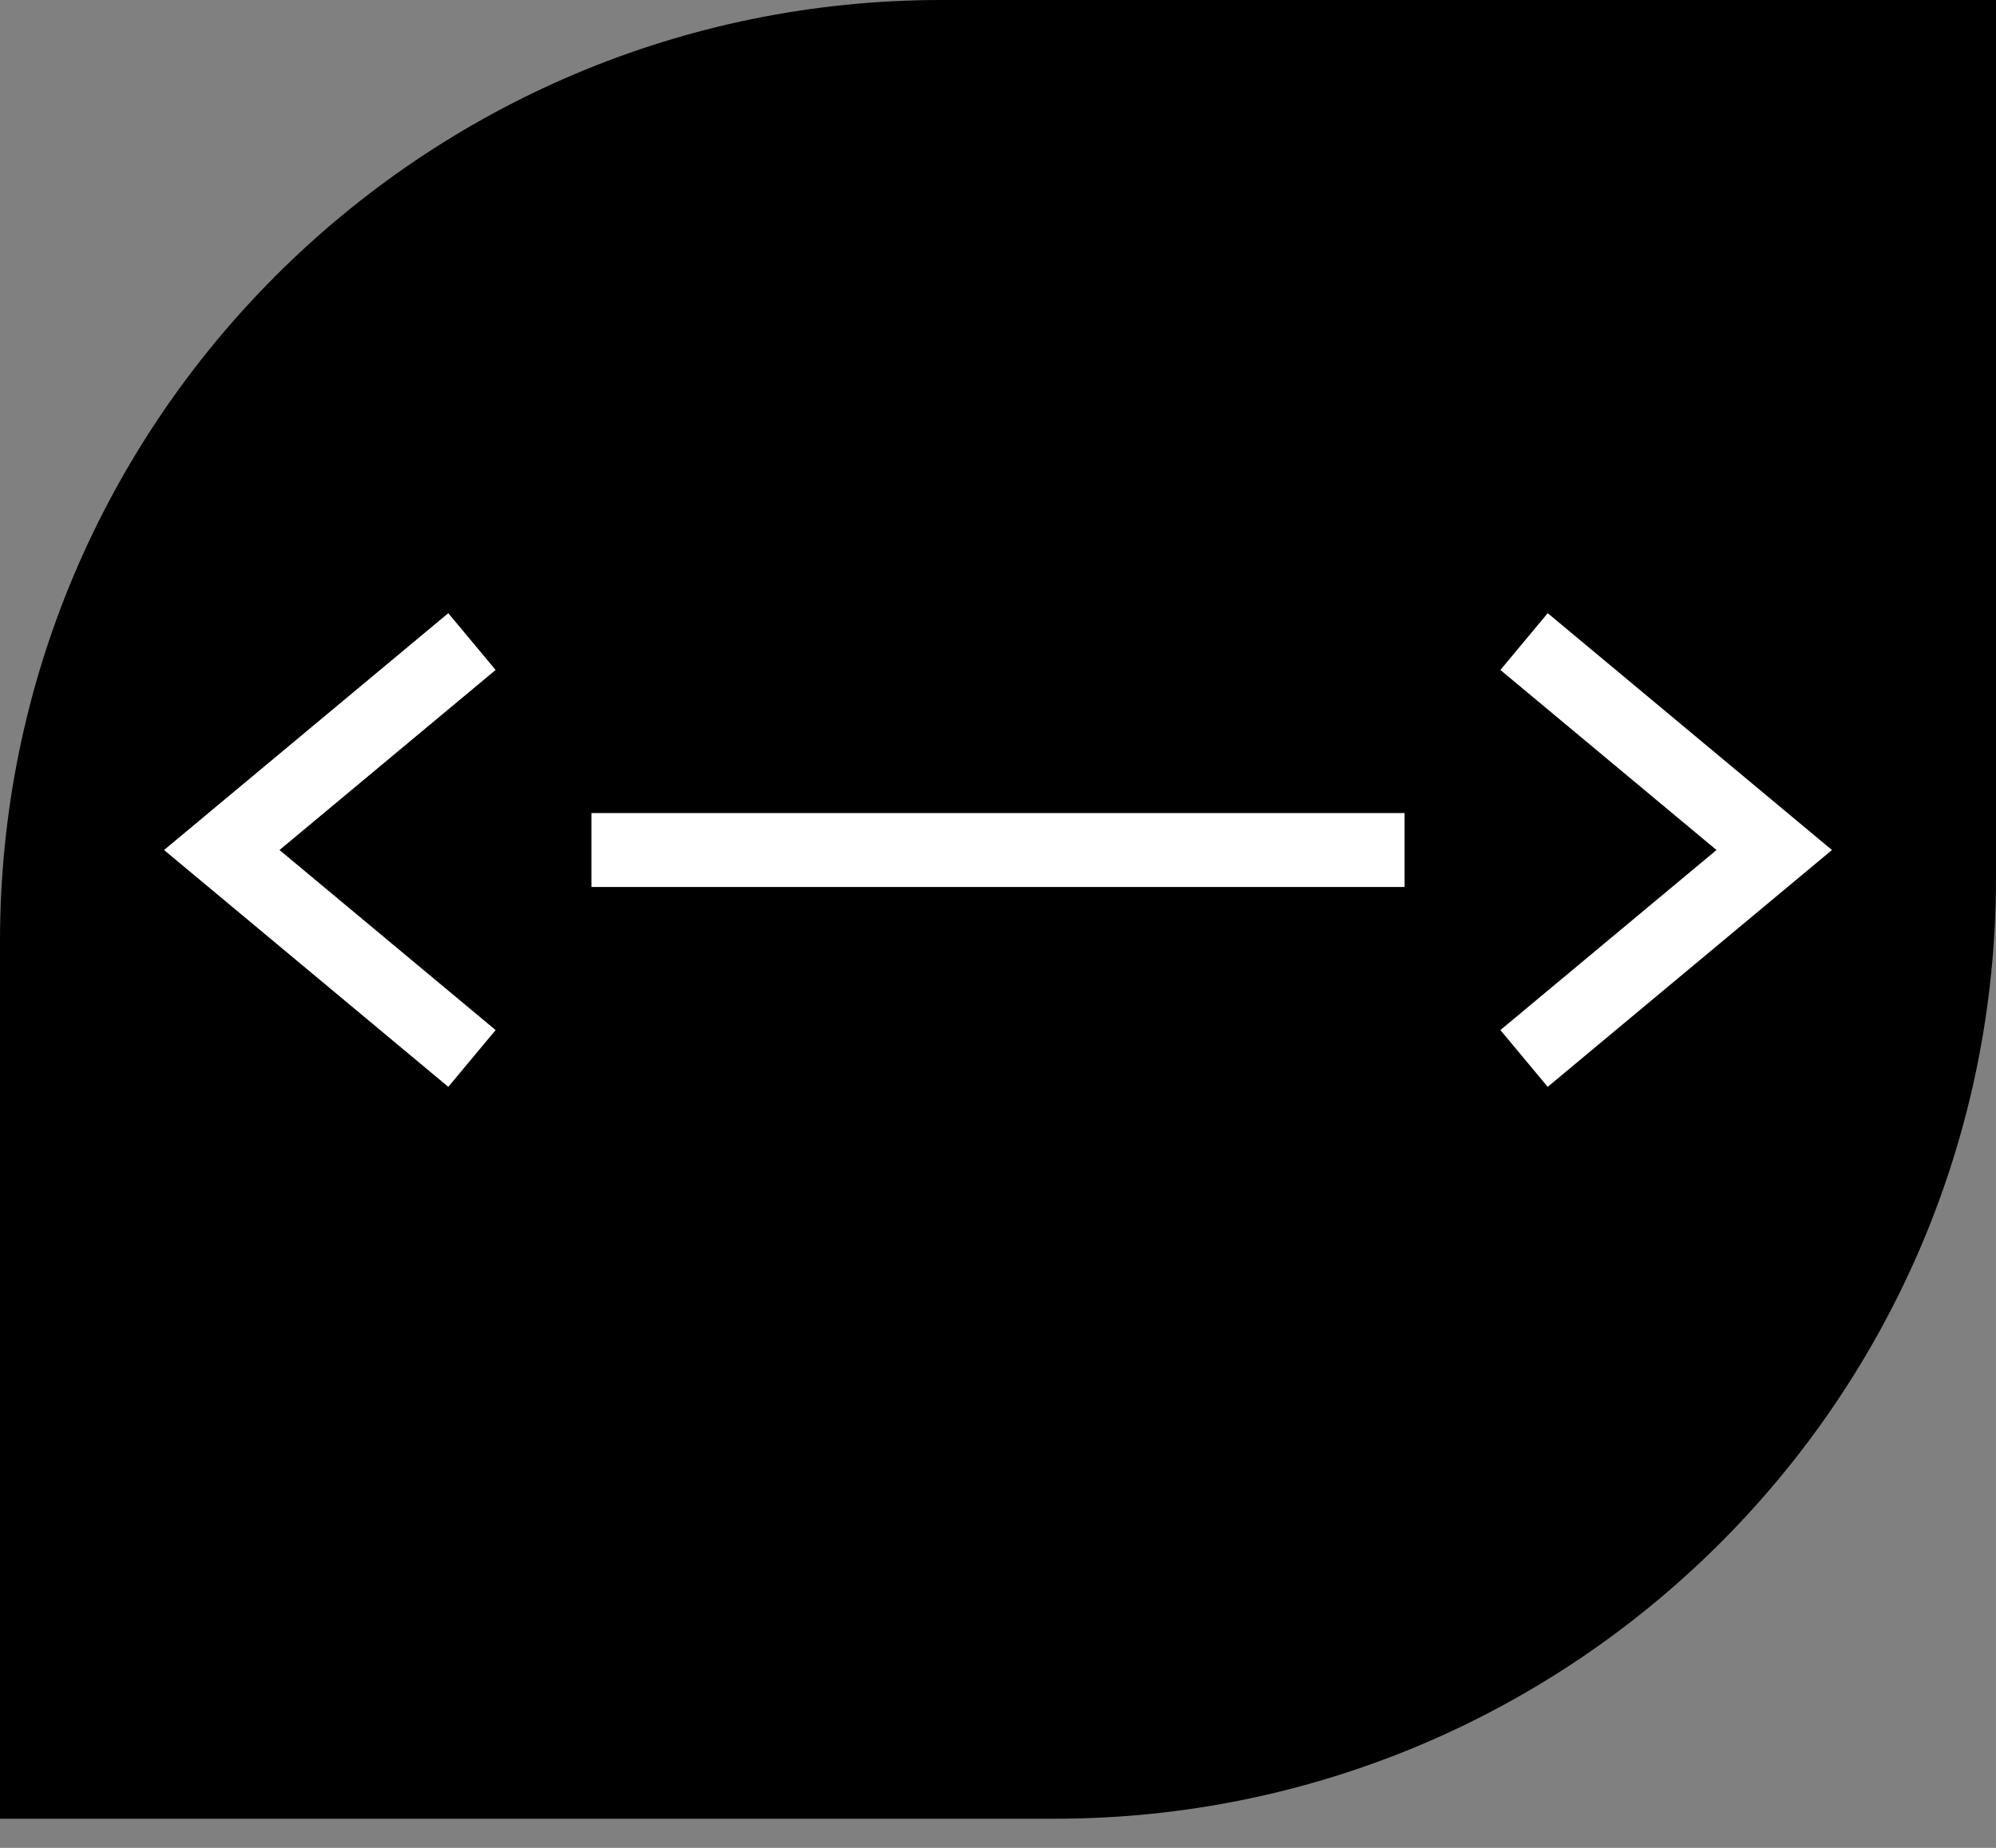
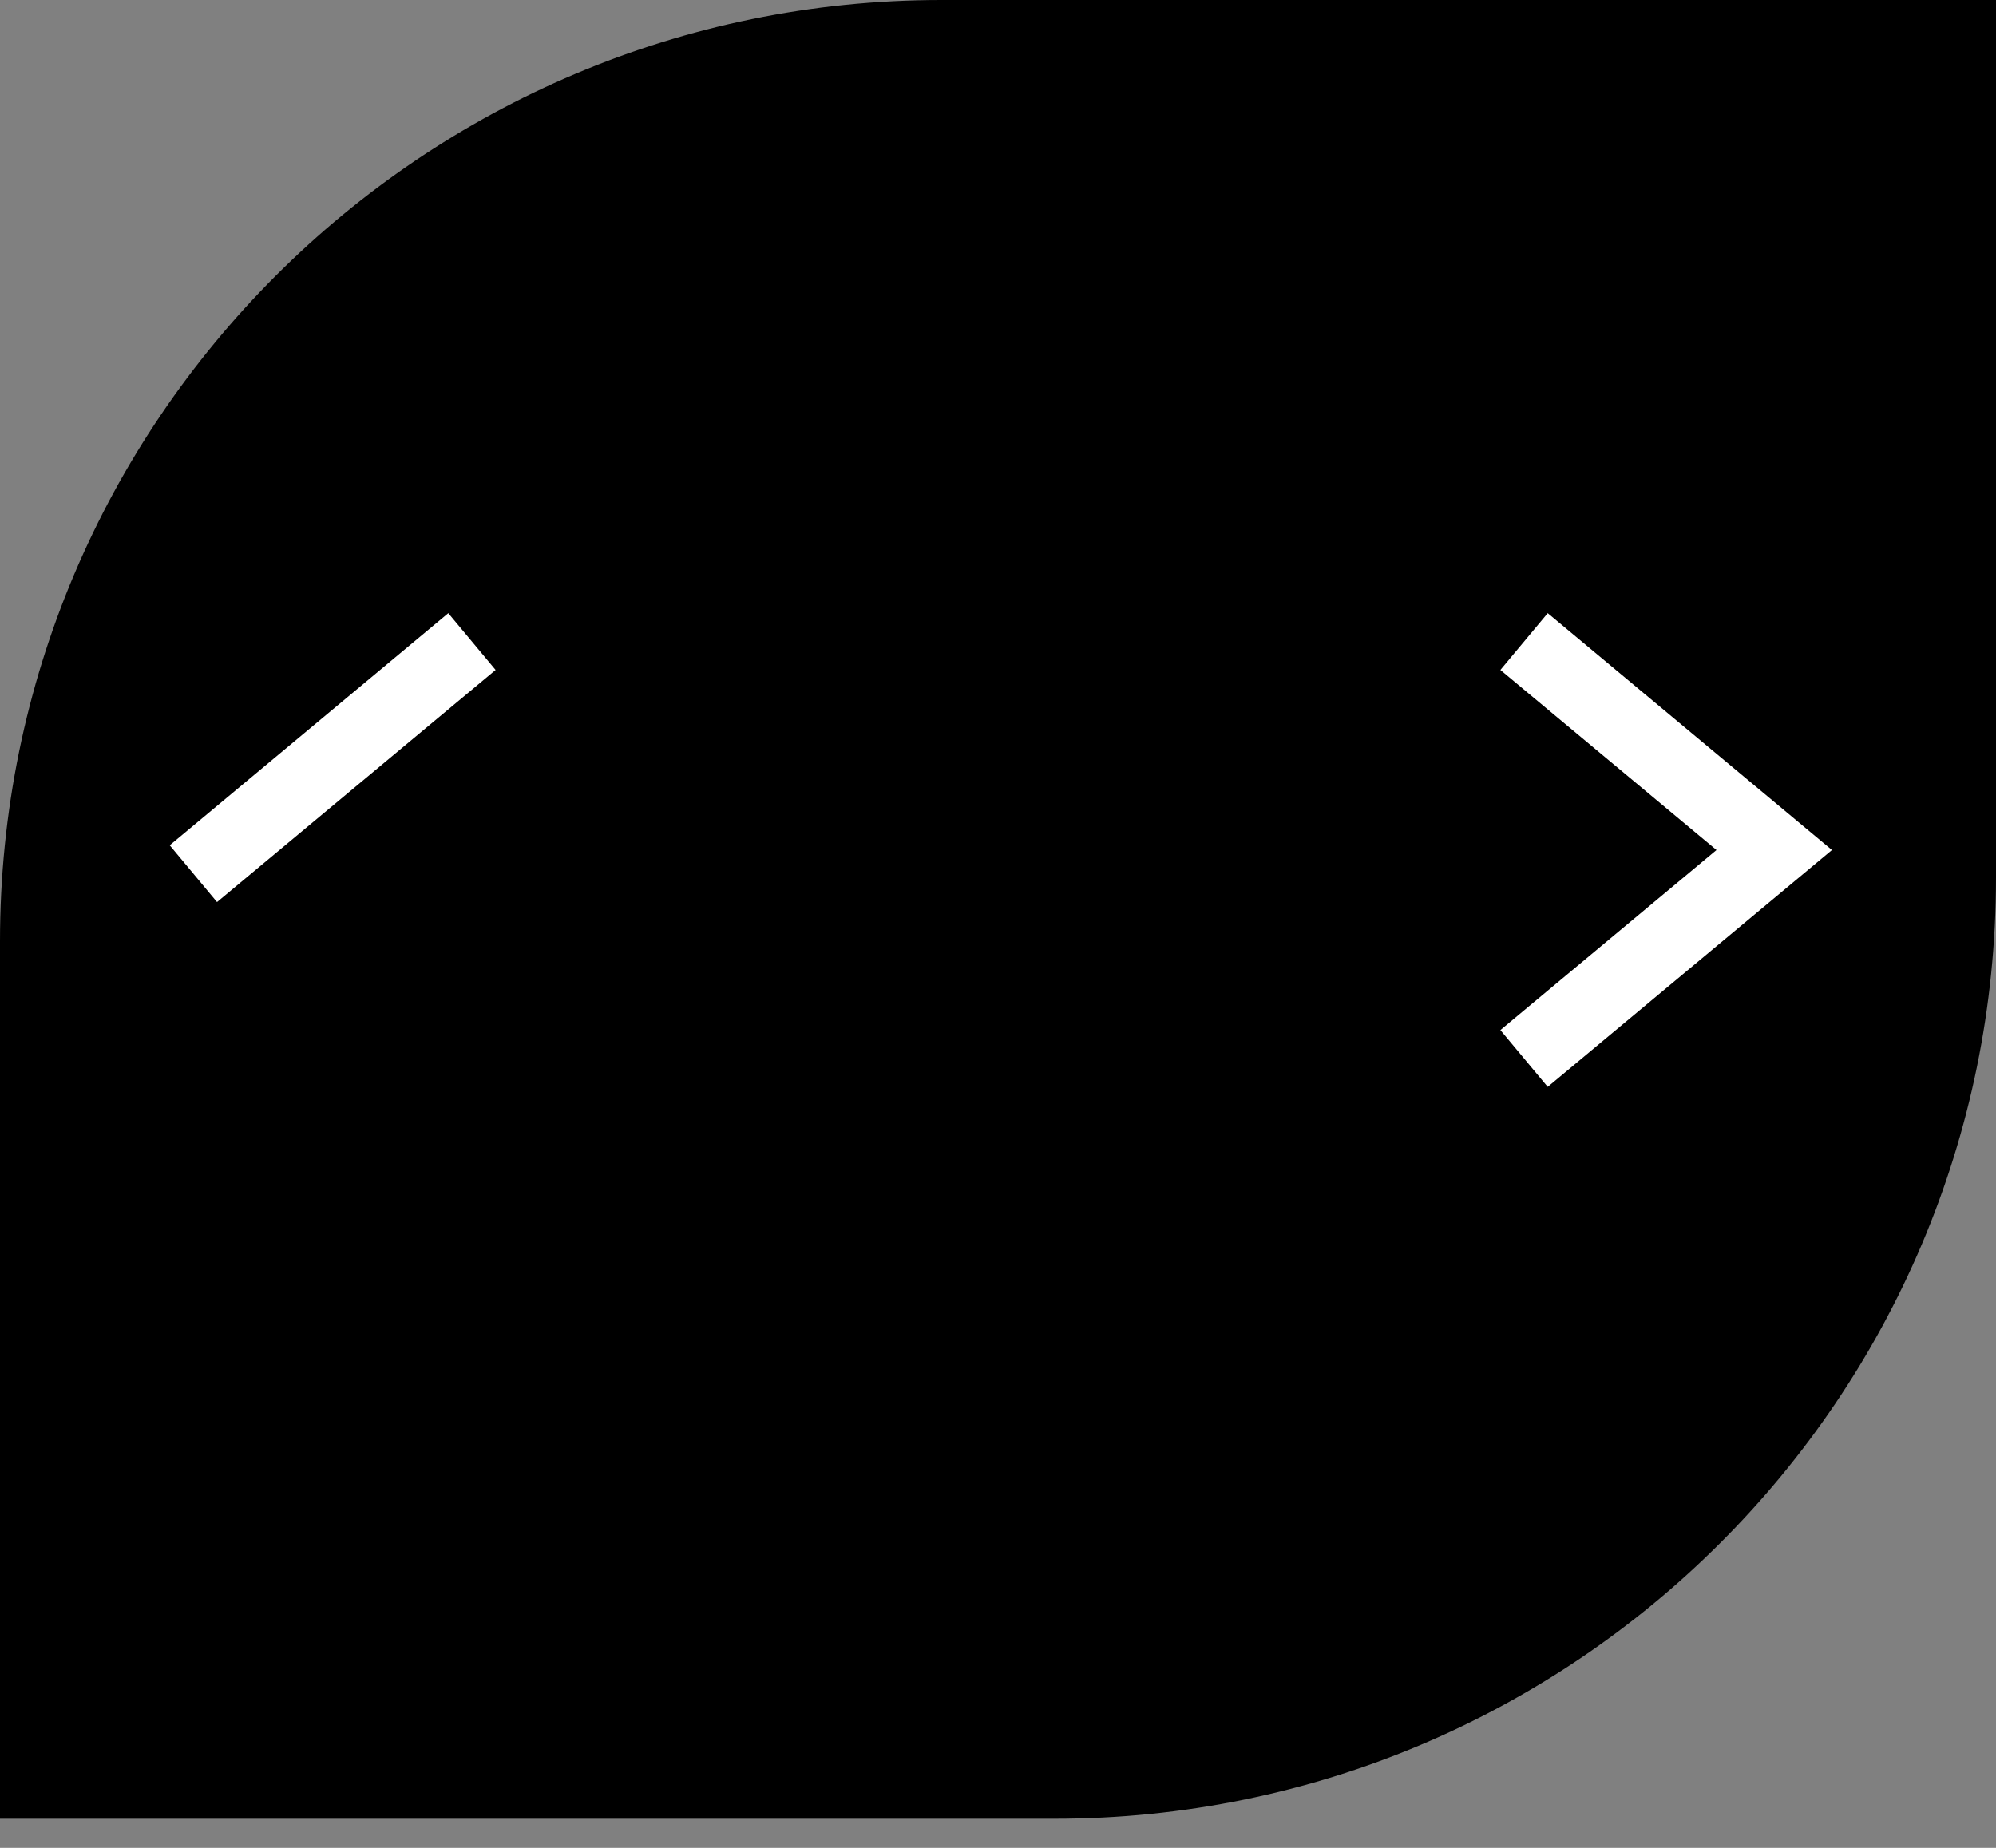
<svg xmlns="http://www.w3.org/2000/svg" width="27" height="25" viewBox="0 0 27 25" fill="none">
  <rect x="0" y="0" width="27" height="25" fill="#808080" stroke="none" />
  <path d="M0 24.606V12.735C0 5.695 5.709 0 12.735 0H27V11.871C27 18.911 21.291 24.606 14.265 24.606H0Z" fill="black" />
  <path d="M21 9L24 11.5L21 14" stroke="white" stroke-linecap="square" />
-   <path d="M6 9L3 11.5L6 14" stroke="white" stroke-linecap="square" />
-   <line x1="8" y1="11.5" x2="19" y2="11.5" stroke="white" />
+   <path d="M6 9L3 11.5" stroke="white" stroke-linecap="square" />
</svg>